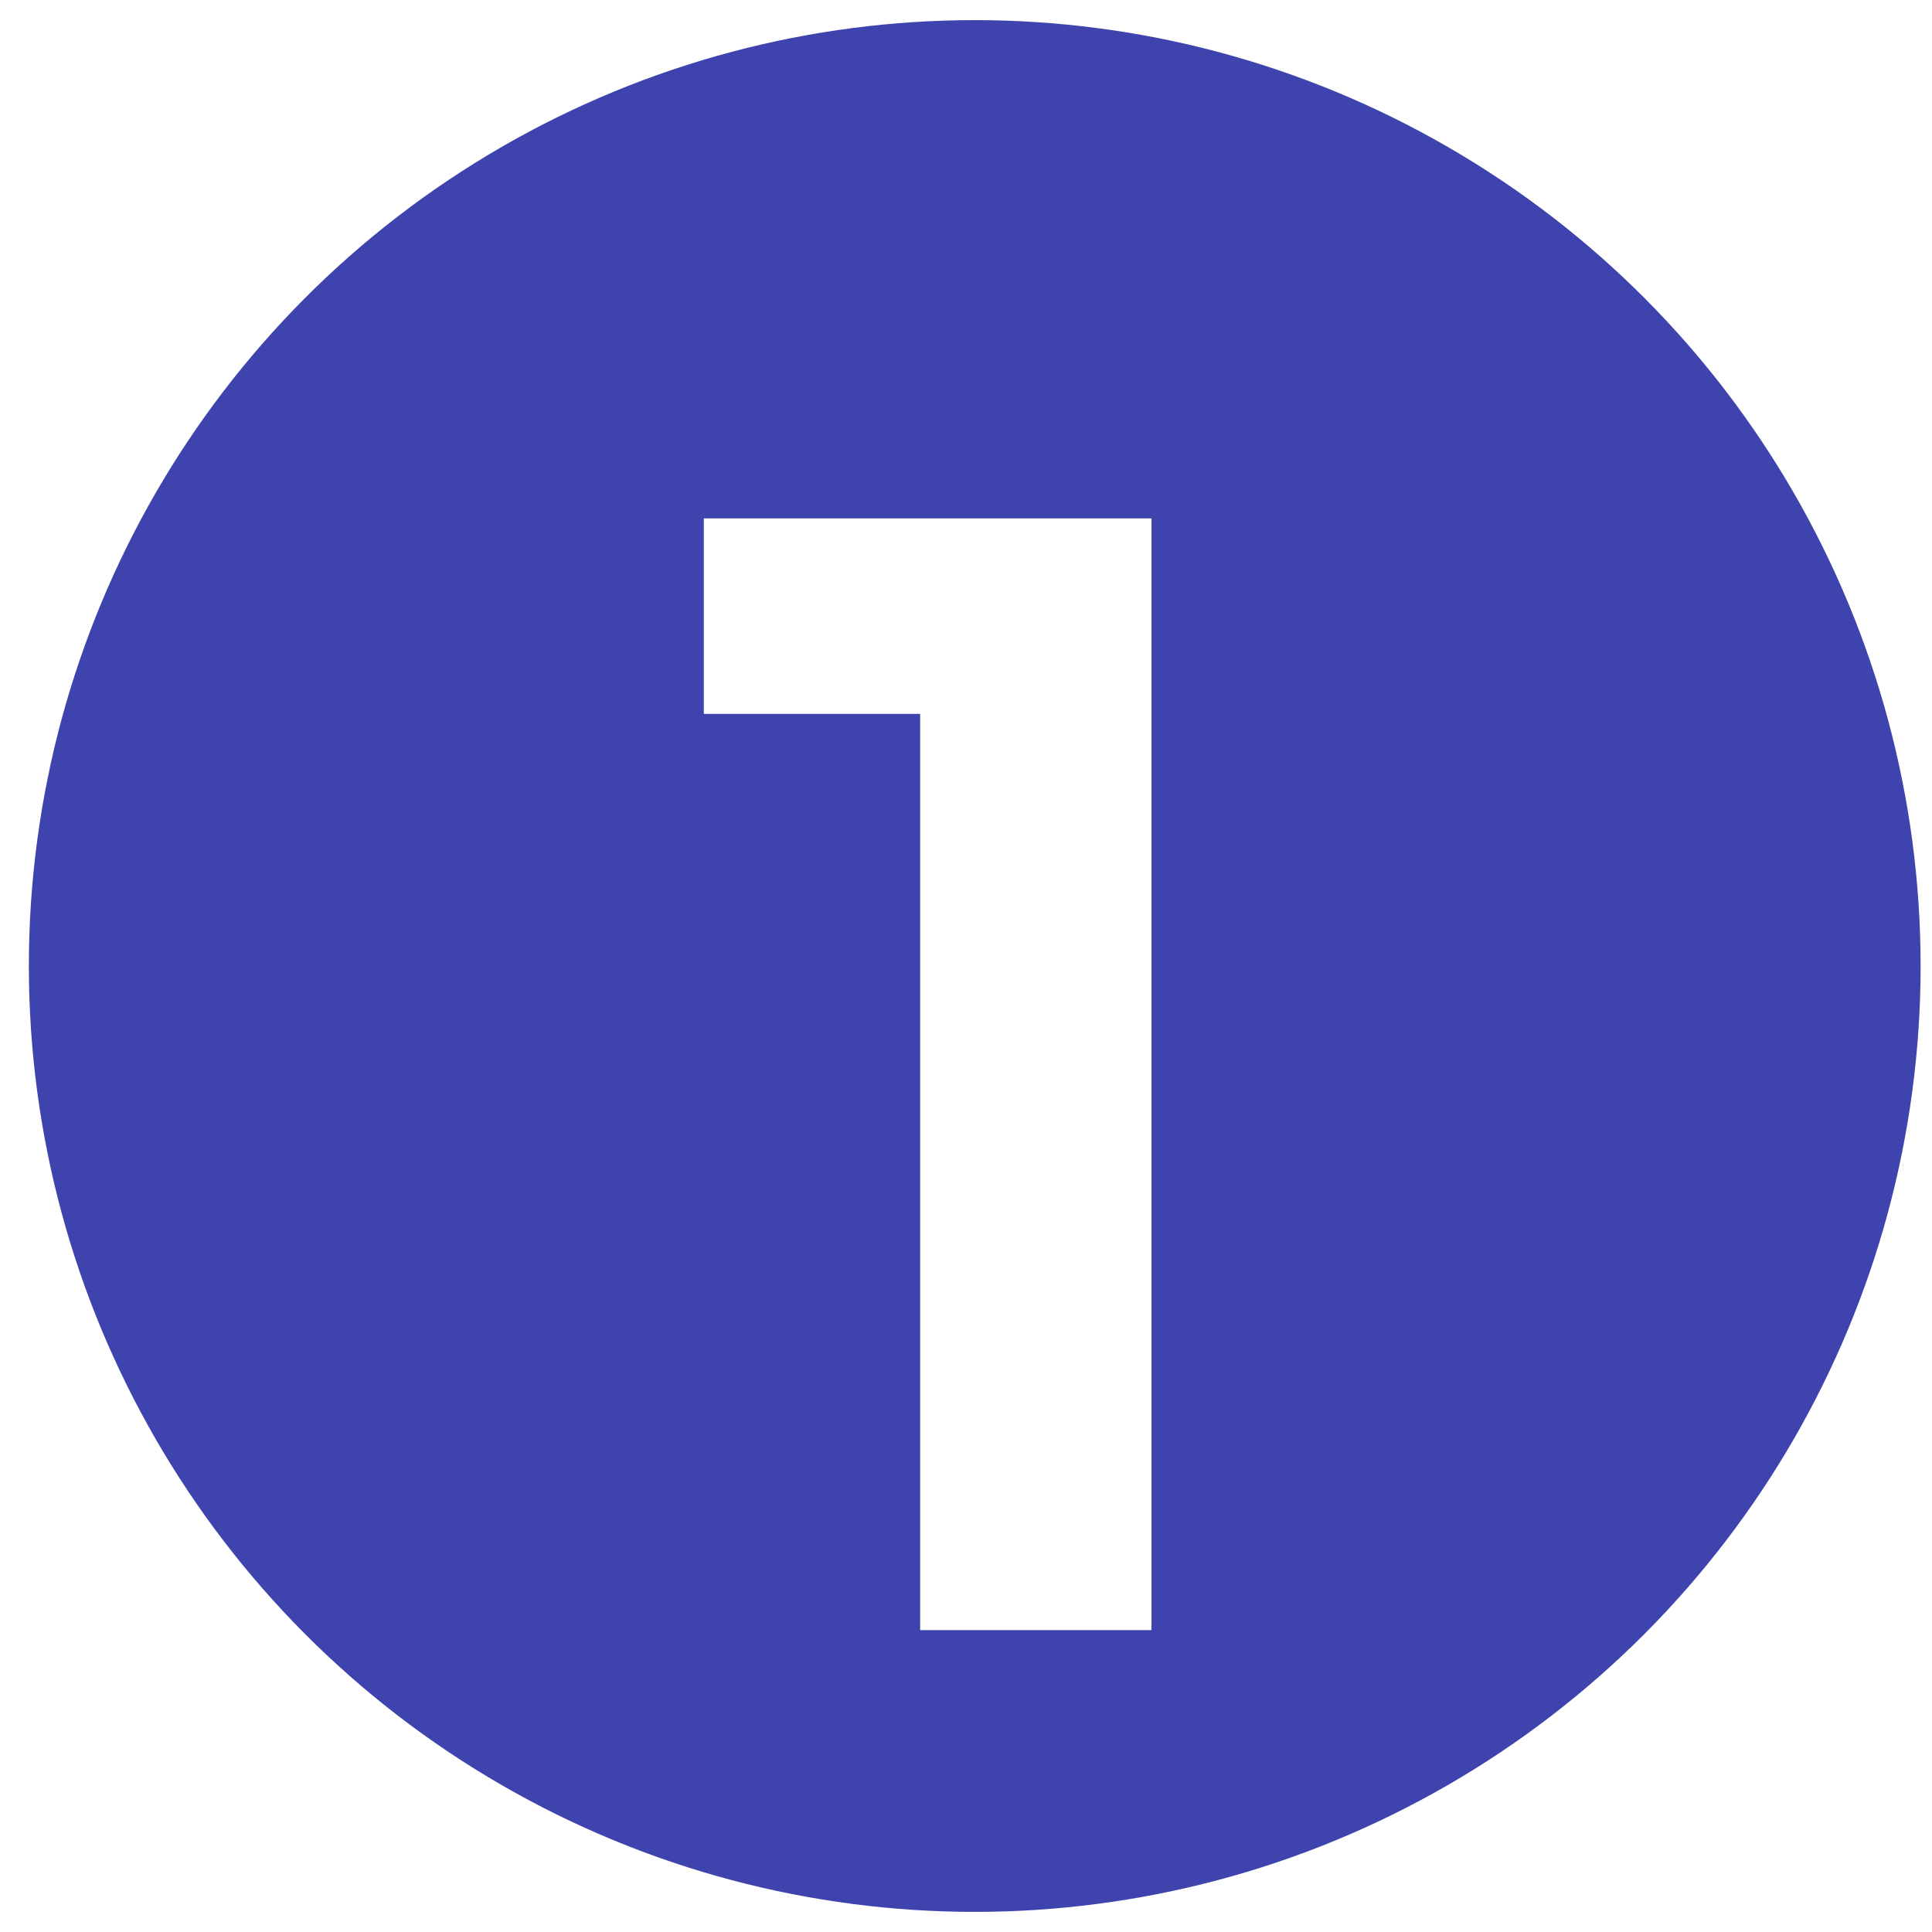
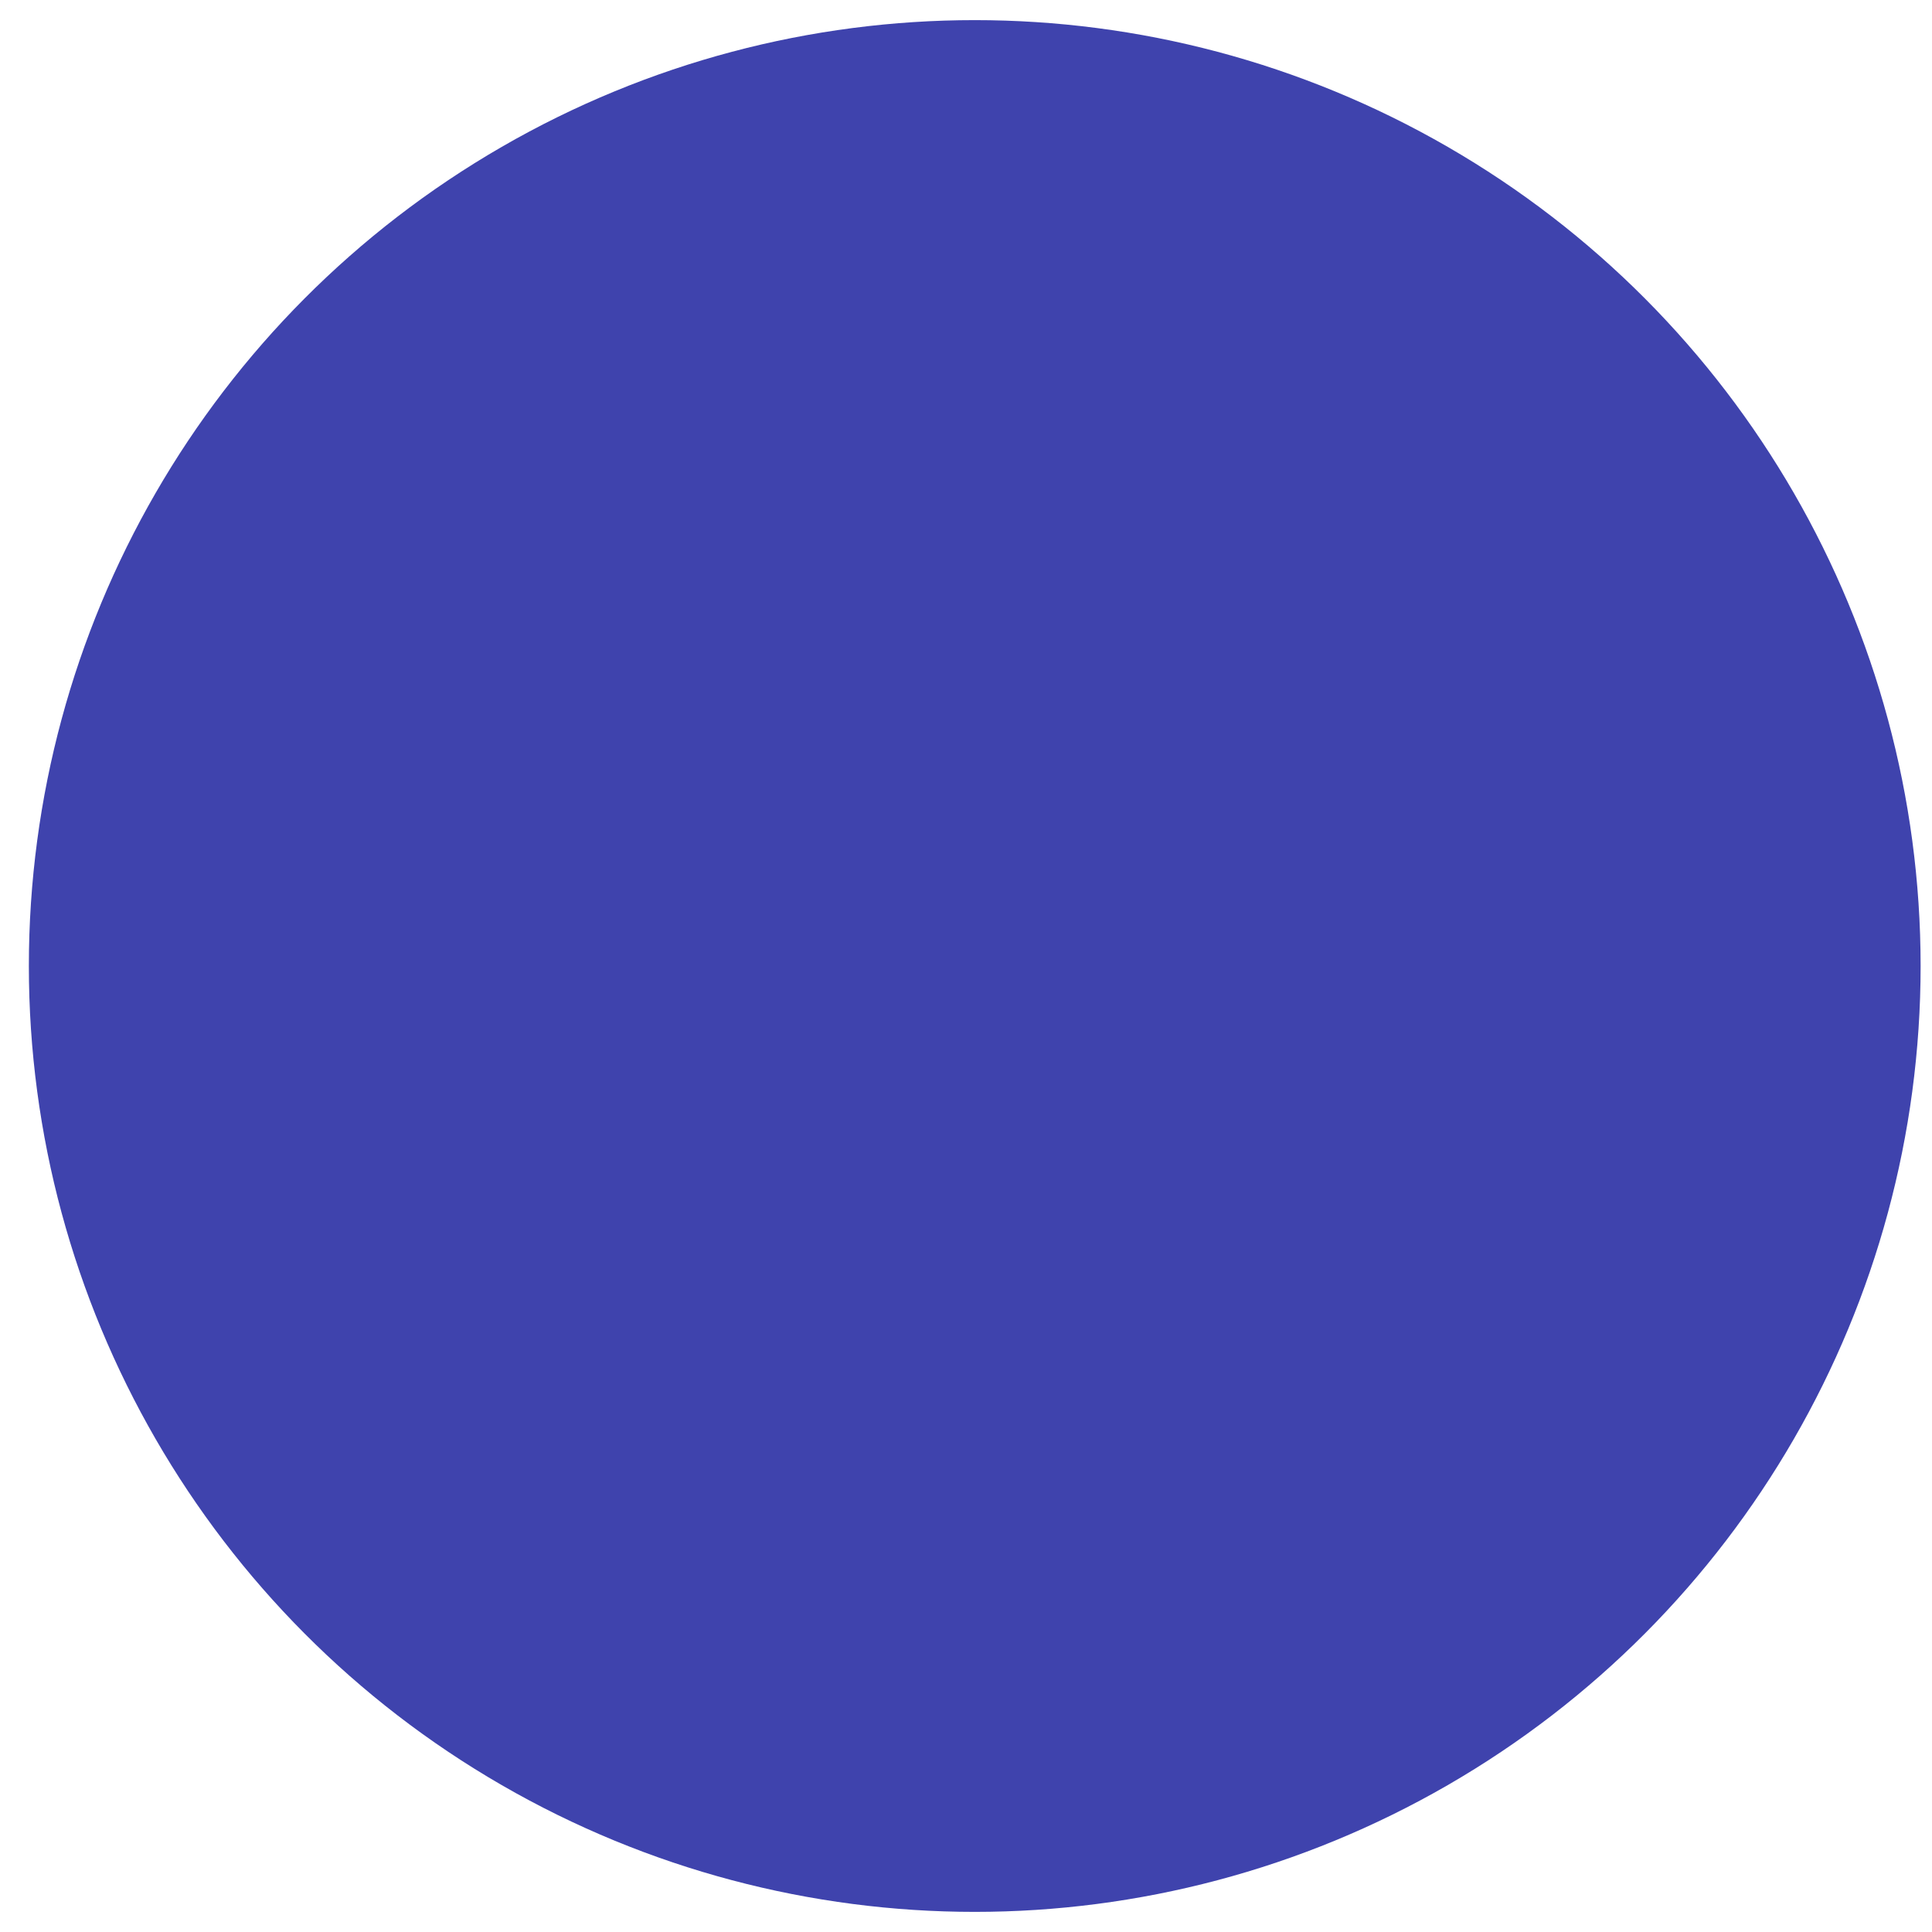
<svg xmlns="http://www.w3.org/2000/svg" width="48" height="48" viewBox="0 0 48 48" fill="none">
  <circle cx="24.217" cy="24" r="23.5" fill="#3F43AD" />
  <g filter="url(#filter0_d_74_750)">
-     <path d="M22.861 39.5V16.736H17.486V11.879H28.608V39.5H22.861Z" fill="white" />
-   </g>
+     </g>
  <defs>
    <filter id="filter0_d_74_750" x="13.486" y="8.879" width="19.122" height="35.621" filterUnits="userSpaceOnUse" color-interpolation-filters="sRGB">
      <feFlood flood-opacity="0" result="BackgroundImageFix" />
      <feColorMatrix in="SourceAlpha" type="matrix" values="0 0 0 0 0 0 0 0 0 0 0 0 0 0 0 0 0 0 127 0" result="hardAlpha" />
      <feOffset dy="1" />
      <feGaussianBlur stdDeviation="2" />
      <feComposite in2="hardAlpha" operator="out" />
      <feColorMatrix type="matrix" values="0 0 0 0 0.047 0 0 0 0 0.047 0 0 0 0 0.051 0 0 0 0.05 0" />
      <feBlend mode="normal" in2="BackgroundImageFix" result="effect1_dropShadow_74_750" />
      <feBlend mode="normal" in="SourceGraphic" in2="effect1_dropShadow_74_750" result="shape" />
    </filter>
  </defs>
</svg>